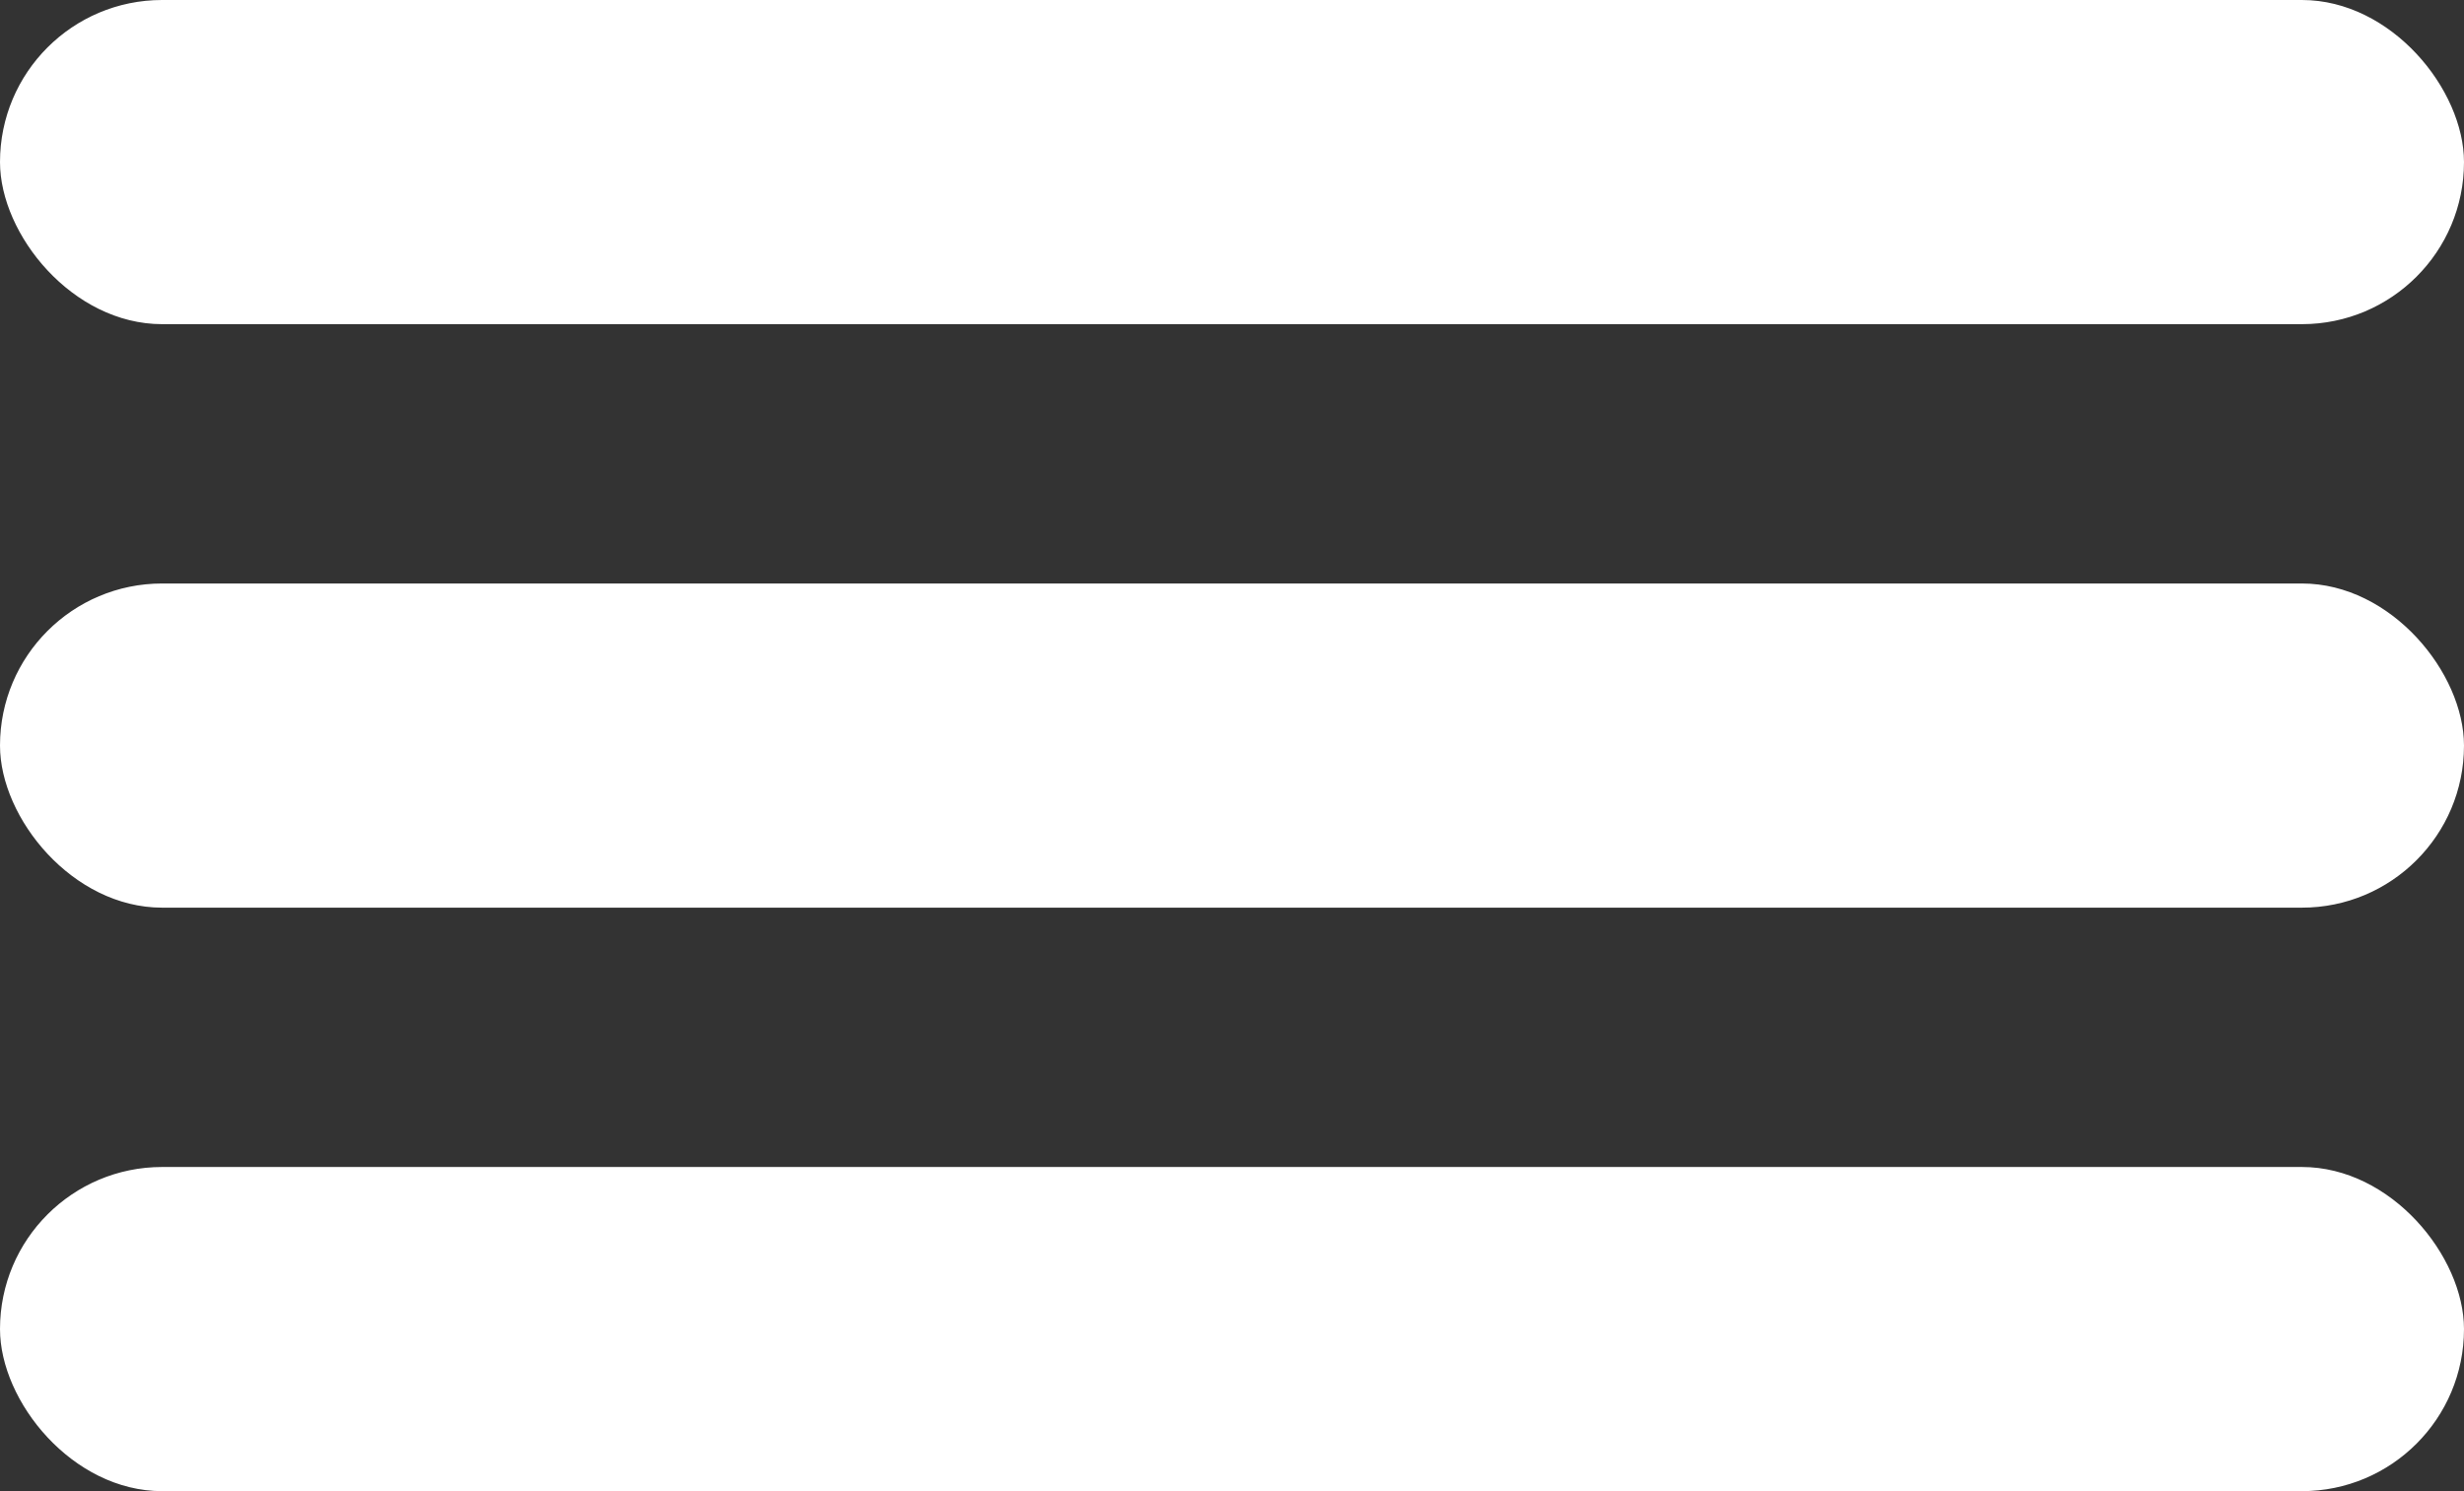
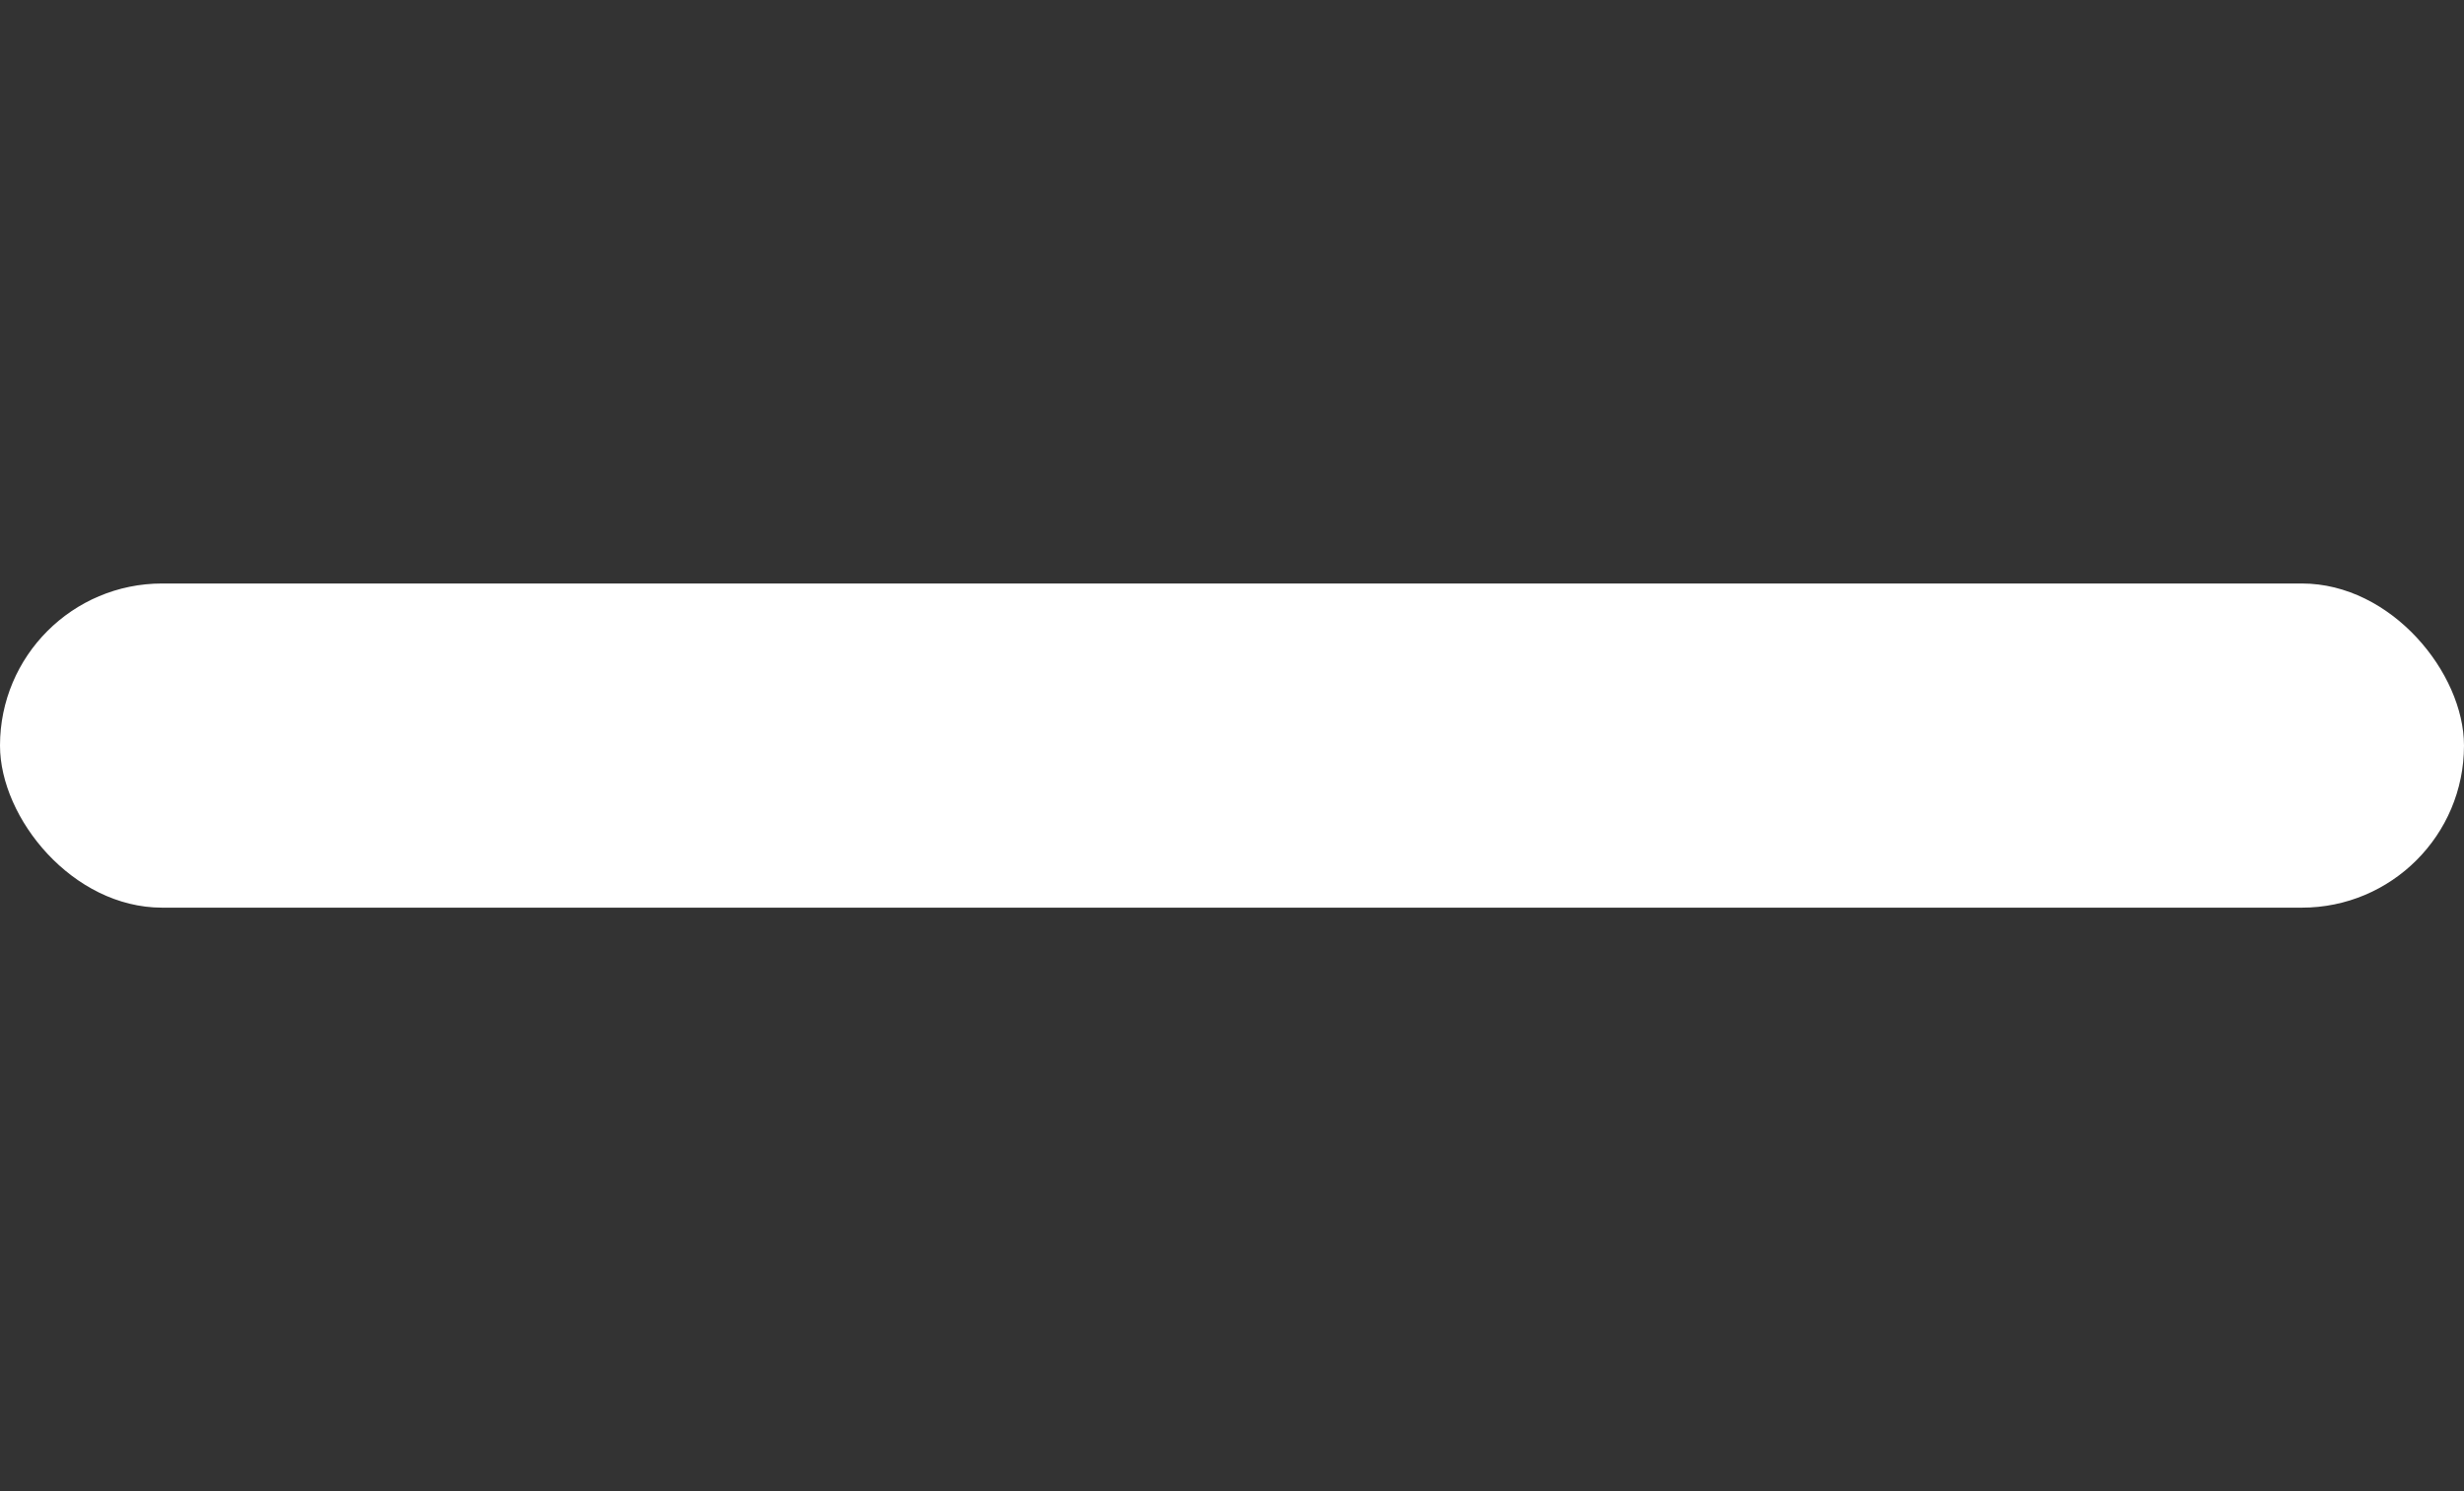
<svg xmlns="http://www.w3.org/2000/svg" width="38" height="23" viewBox="0 0 38 23" fill="none">
  <rect x="0" y="0" width="38" height="23" fill="#333333" stroke="none" />
-   <rect width="38" height="5" rx="2.5" fill="white" />
  <rect y="9" width="38" height="5" rx="2.5" fill="white" />
-   <rect y="18" width="38" height="5" rx="2.5" fill="white" />
</svg>